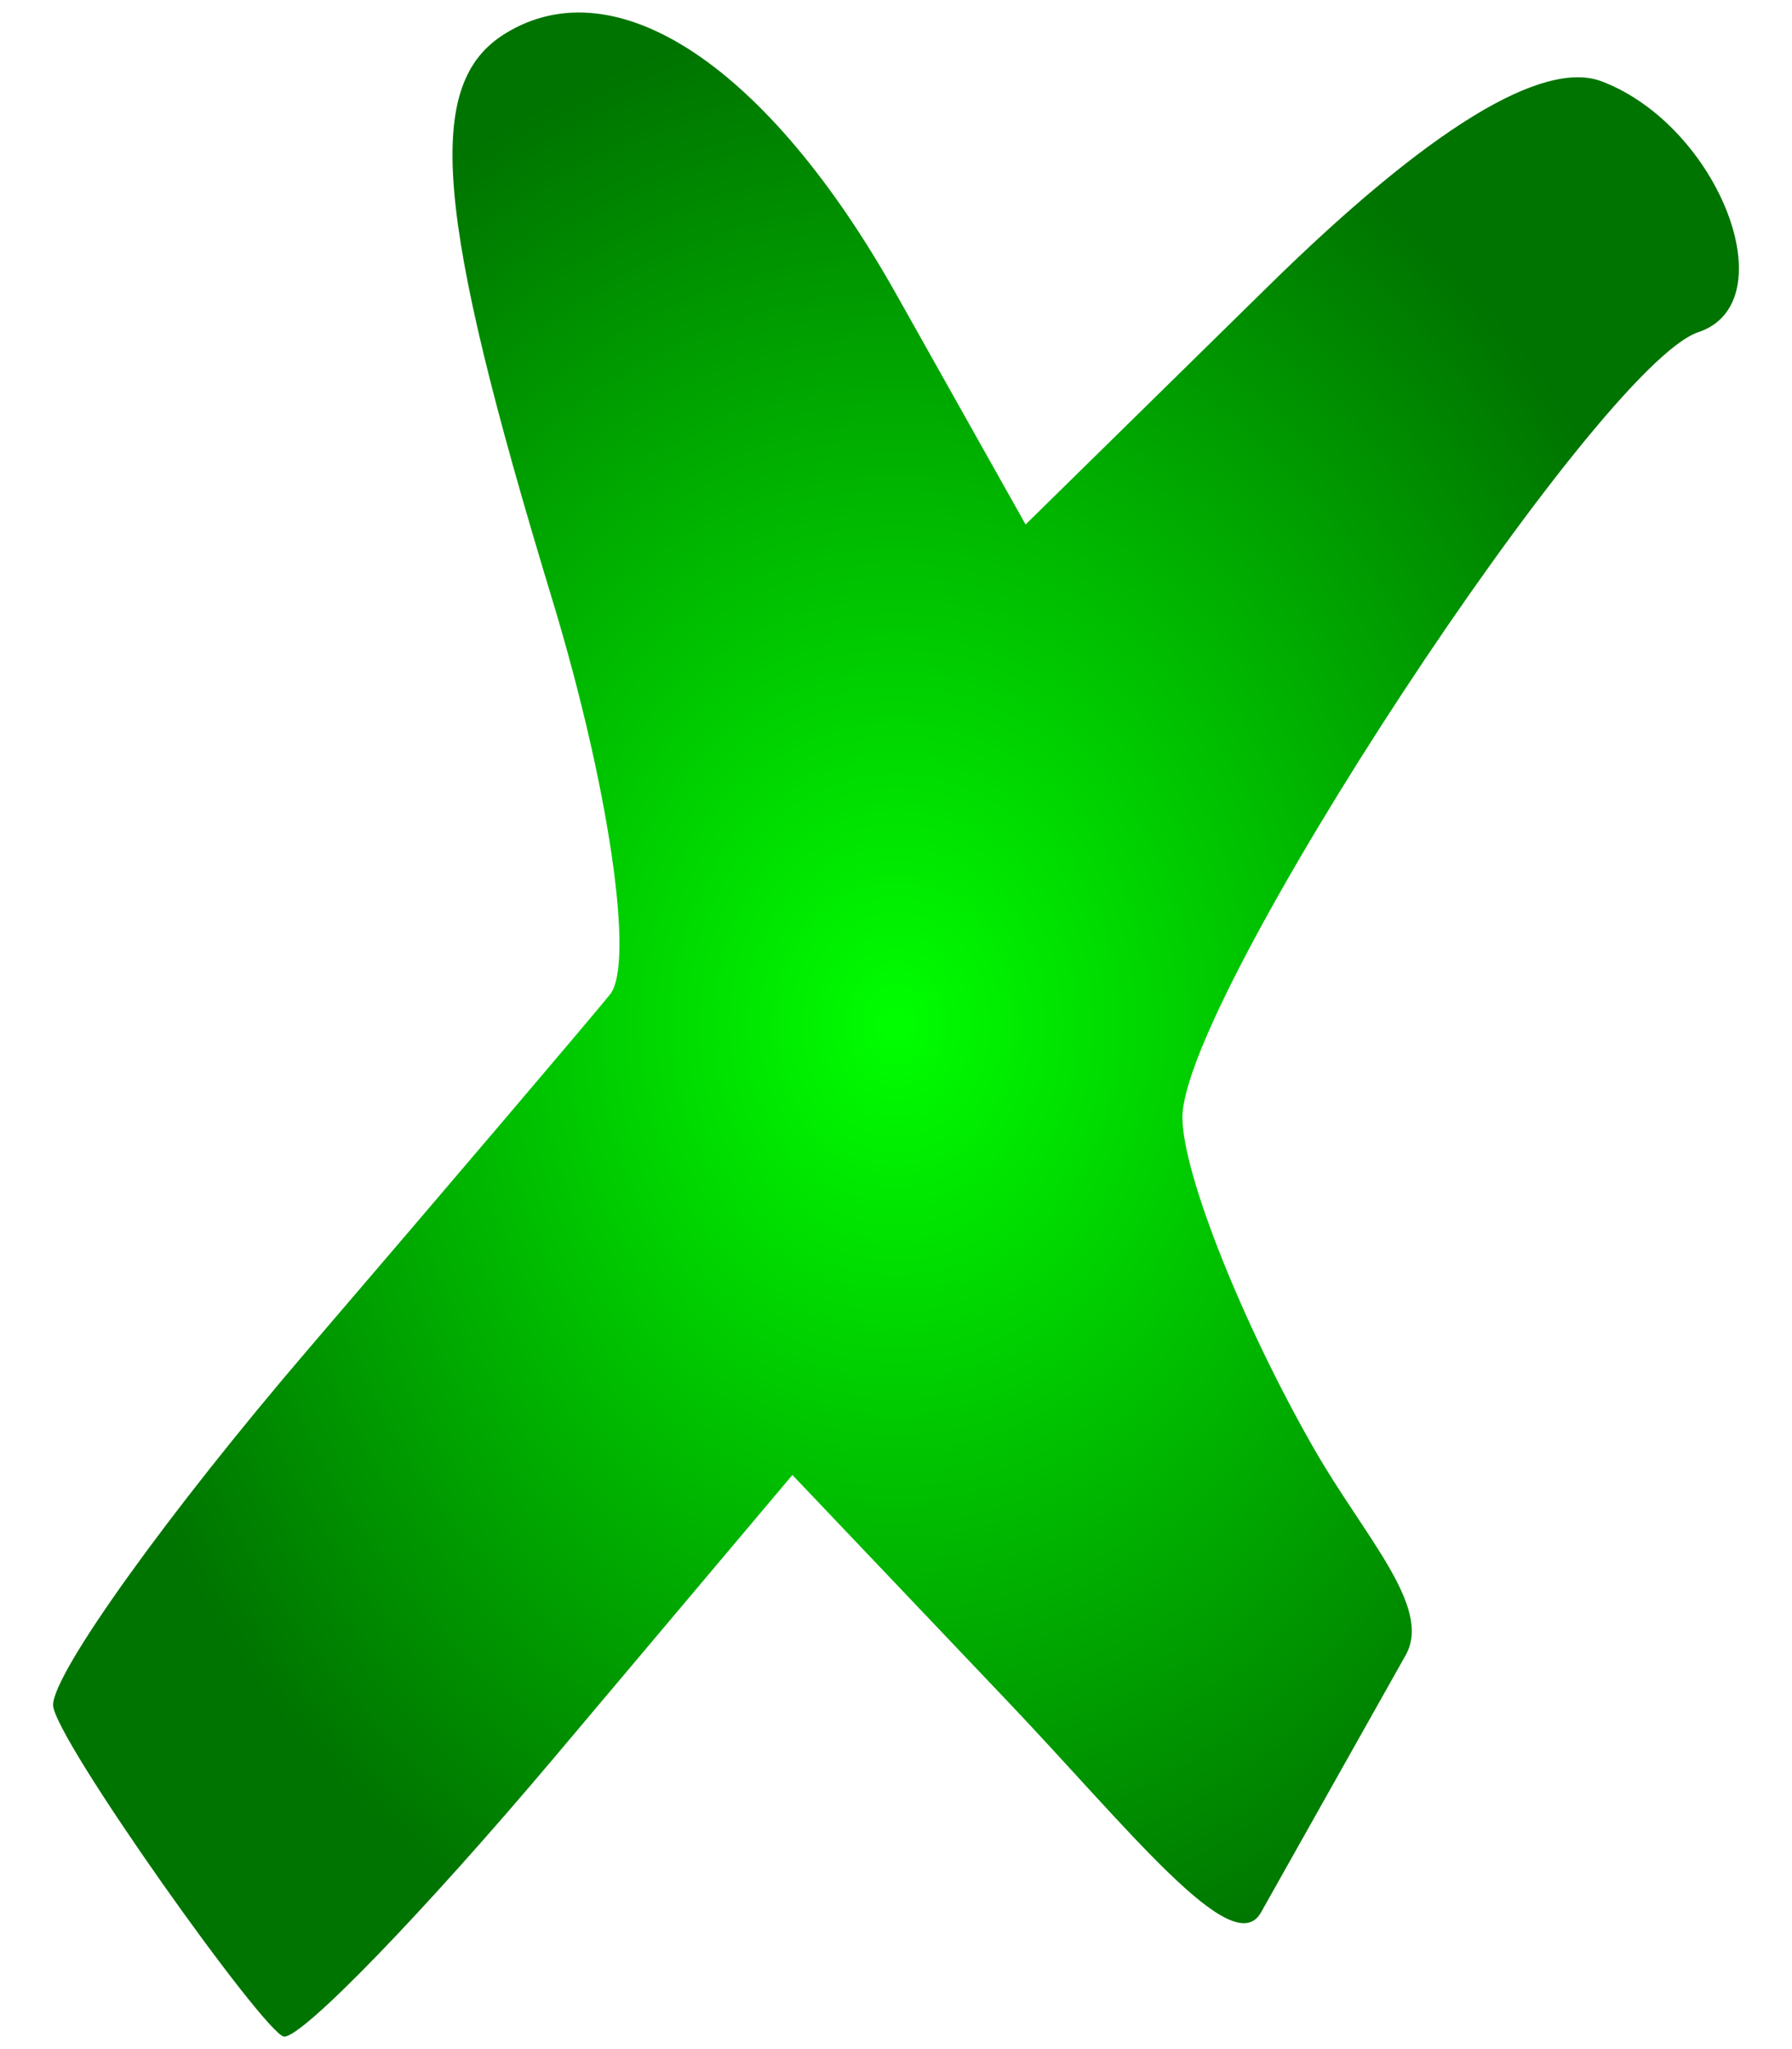
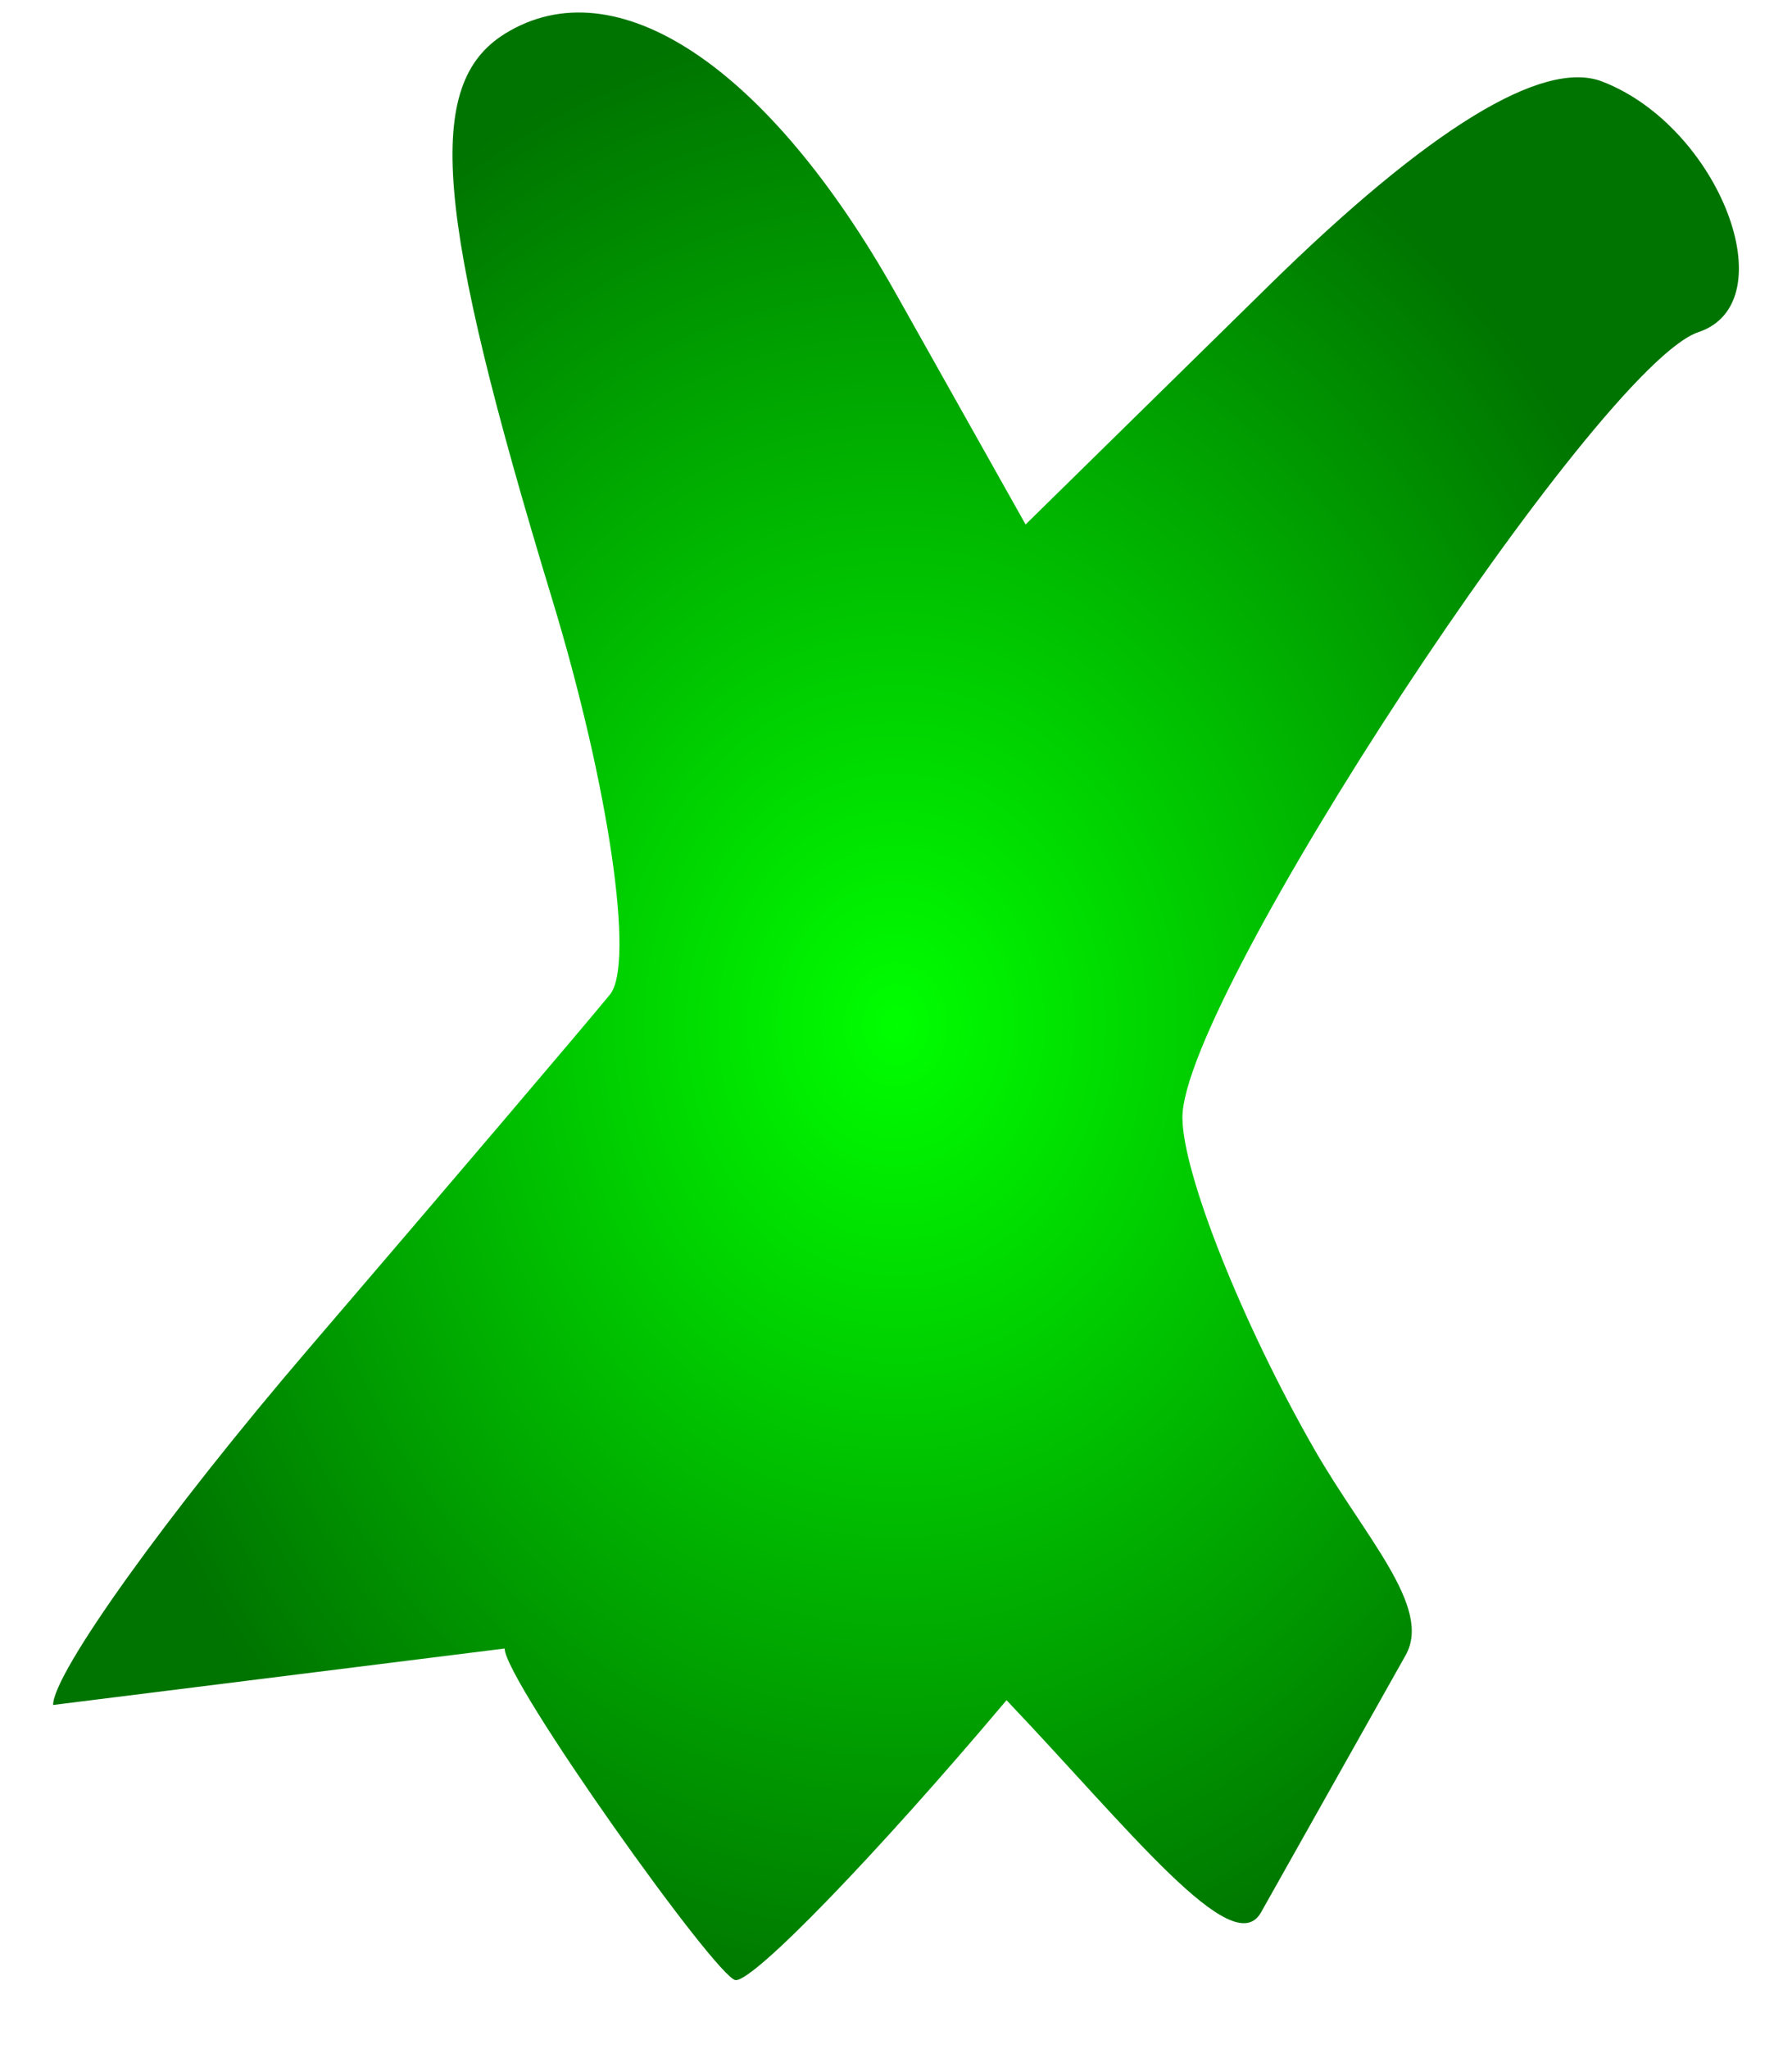
<svg xmlns="http://www.w3.org/2000/svg" xmlns:xlink="http://www.w3.org/1999/xlink" width="525" height="600" version="1.0">
  <defs>
    <radialGradient xlink:href="#a" id="b" cx="262.5" cy="300" r="246.946" fx="262.5" fy="300" gradientTransform="matrix(1 0 0 1.2 0 -60.006)" gradientUnits="userSpaceOnUse" />
    <linearGradient id="a">
      <stop offset="0" stop-color="#0f0" />
      <stop offset="1" stop-color="#007400" />
    </linearGradient>
  </defs>
-   <path fill="url(#b)" d="M15.554 499.236c0-9.352 33.708-56.311 74.906-104.353 41.198-48.042 80.902-94.69 88.23-103.661 7.328-8.972-.283-61.05-16.915-115.73-34.454-113.274-37.594-150.941-13.811-165.64 32.507-20.09 77.119 9.589 114.567 76.218l37.937 67.501 71.243-69.92c46.845-45.975 80.284-66.45 97.643-59.789 34.345 13.179 54.166 64.751 28.211 73.403C468.107 107.085 346.178 292.634 346.409 327.293c.11 16.412 17.434 59.974 38.499 96.804 14.858 25.978 34.829 46.477 26.901 60.568l-42.38 75.323c-8.22 14.609-38.58-24.34-74.545-62.147l-62.738-65.952-69.552 82.485c-38.254 45.367-73.967 82.251-79.364 81.965-5.396-.286-67.676-87.75-67.676-97.102z" />
+   <path fill="url(#b)" d="M15.554 499.236c0-9.352 33.708-56.311 74.906-104.353 41.198-48.042 80.902-94.69 88.23-103.661 7.328-8.972-.283-61.05-16.915-115.73-34.454-113.274-37.594-150.941-13.811-165.64 32.507-20.09 77.119 9.589 114.567 76.218l37.937 67.501 71.243-69.92c46.845-45.975 80.284-66.45 97.643-59.789 34.345 13.179 54.166 64.751 28.211 73.403C468.107 107.085 346.178 292.634 346.409 327.293c.11 16.412 17.434 59.974 38.499 96.804 14.858 25.978 34.829 46.477 26.901 60.568l-42.38 75.323c-8.22 14.609-38.58-24.34-74.545-62.147c-38.254 45.367-73.967 82.251-79.364 81.965-5.396-.286-67.676-87.75-67.676-97.102z" />
</svg>